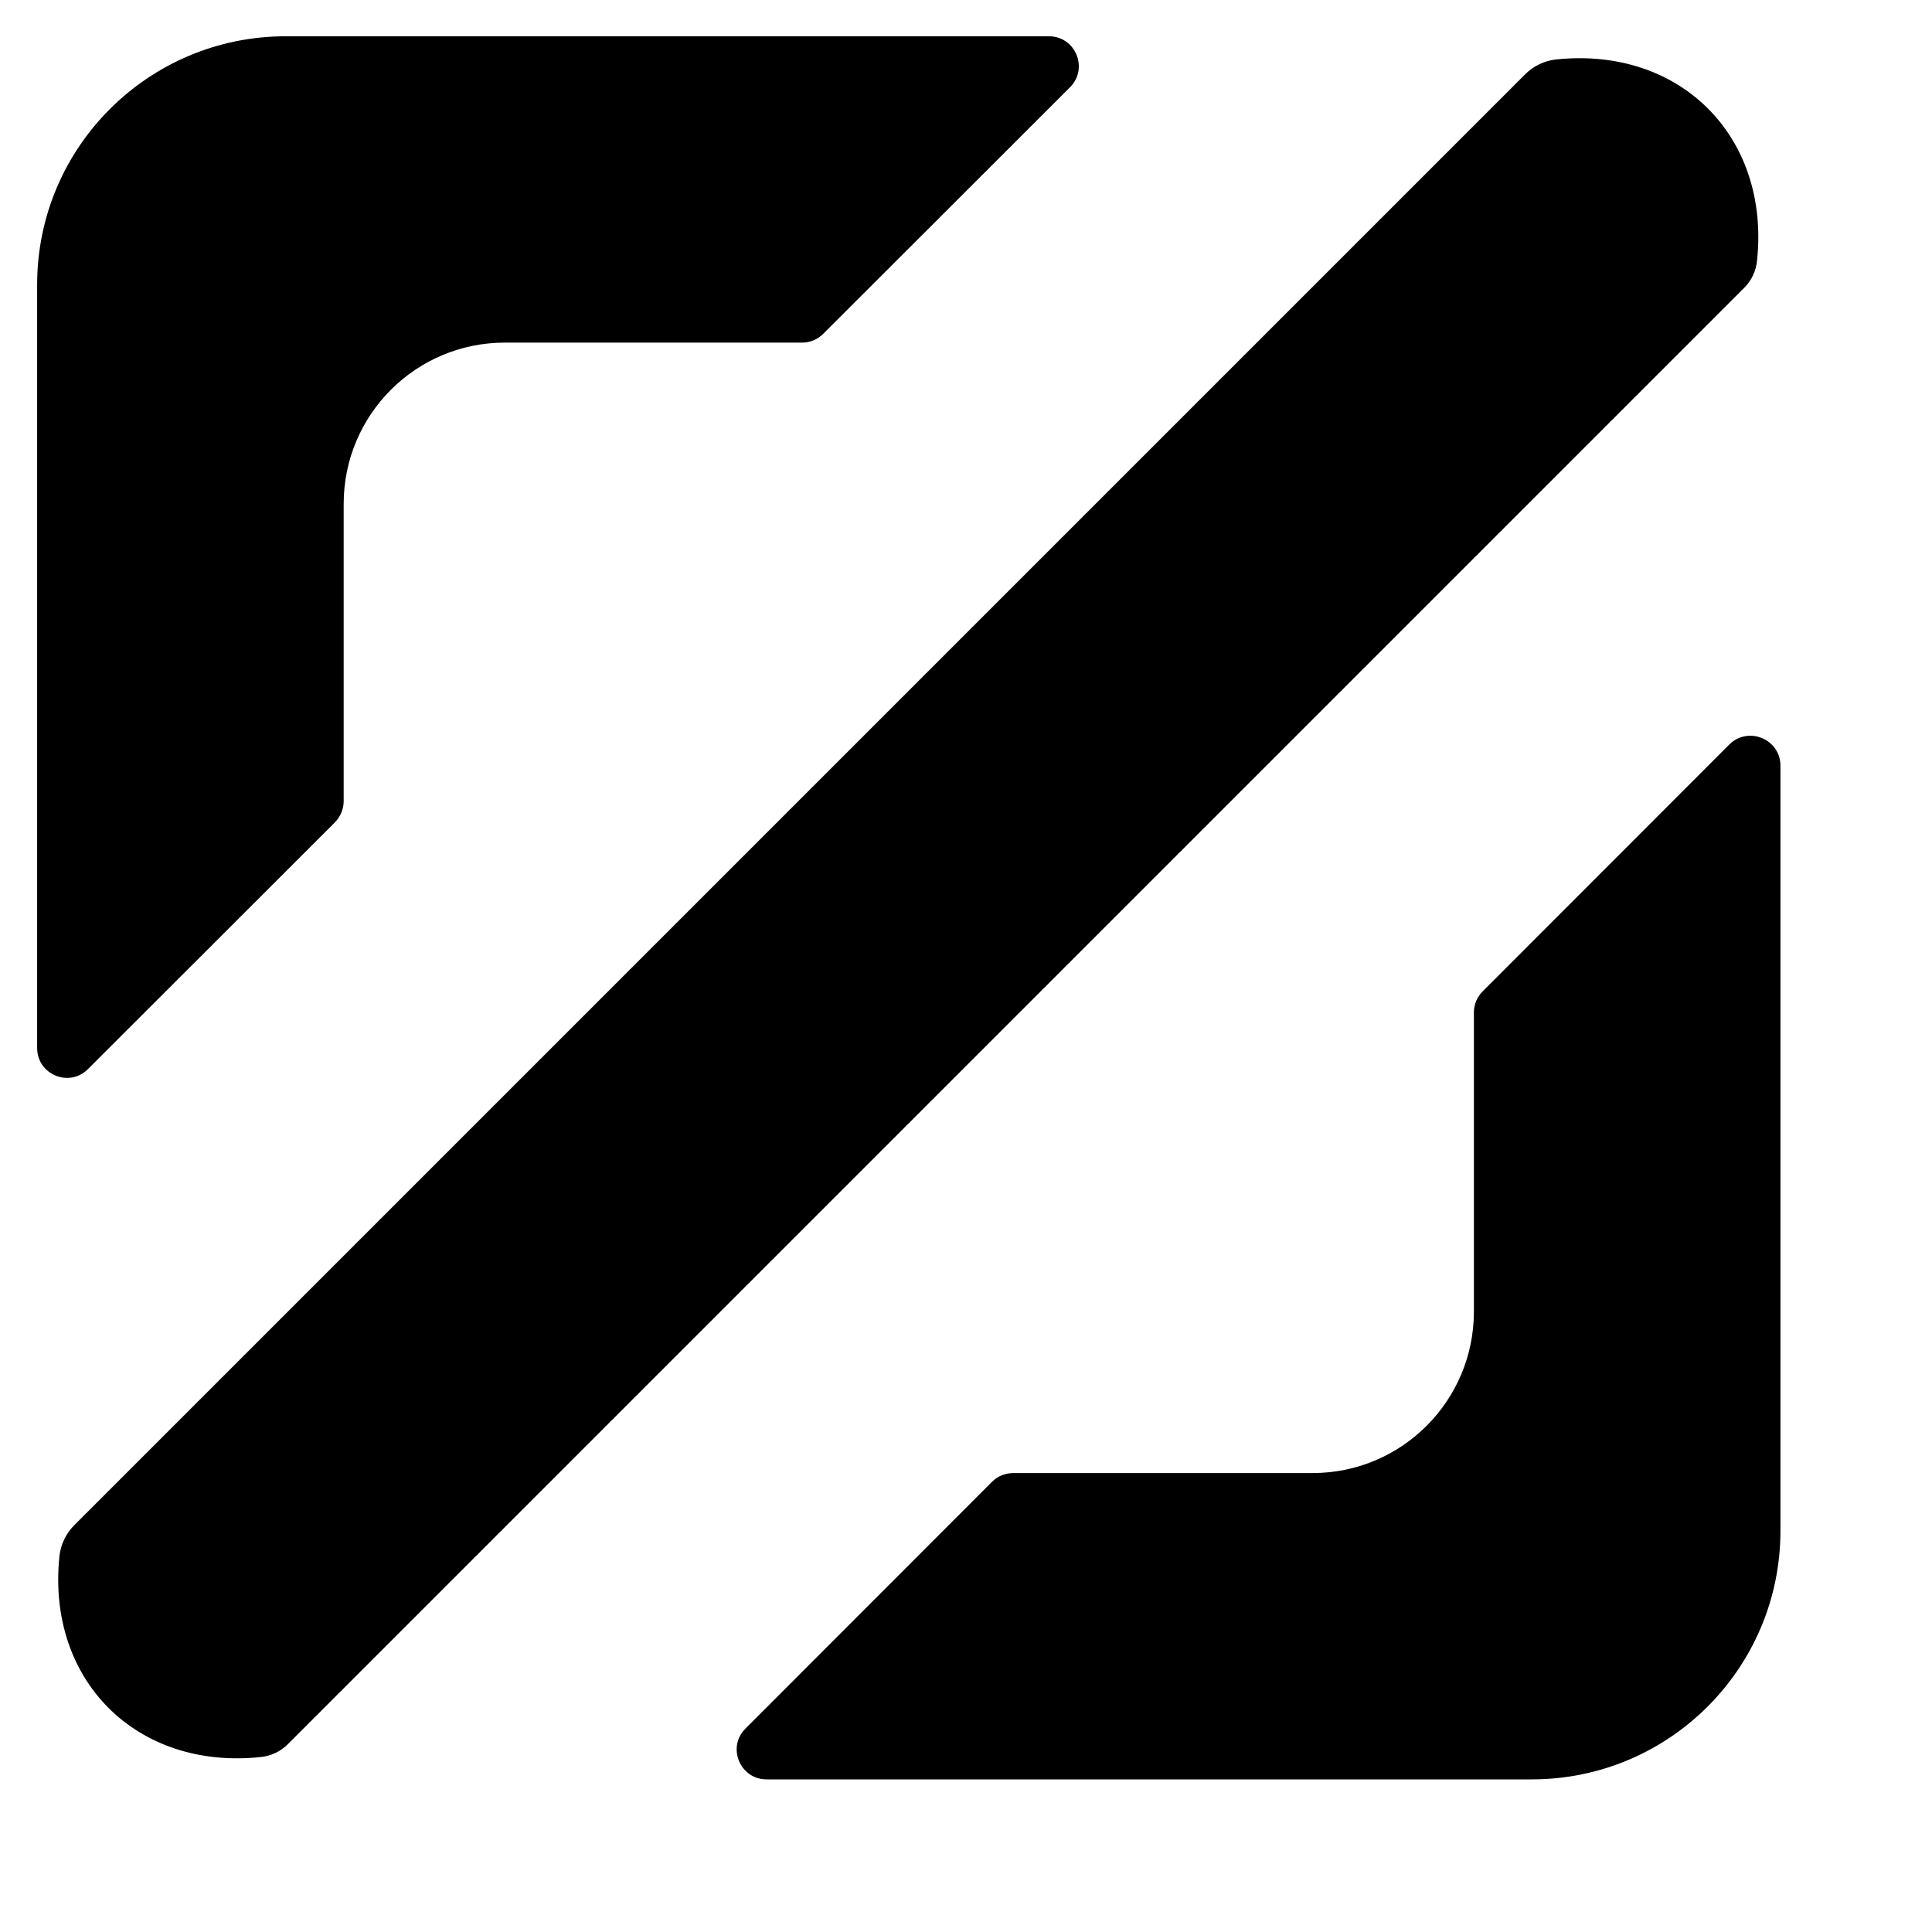
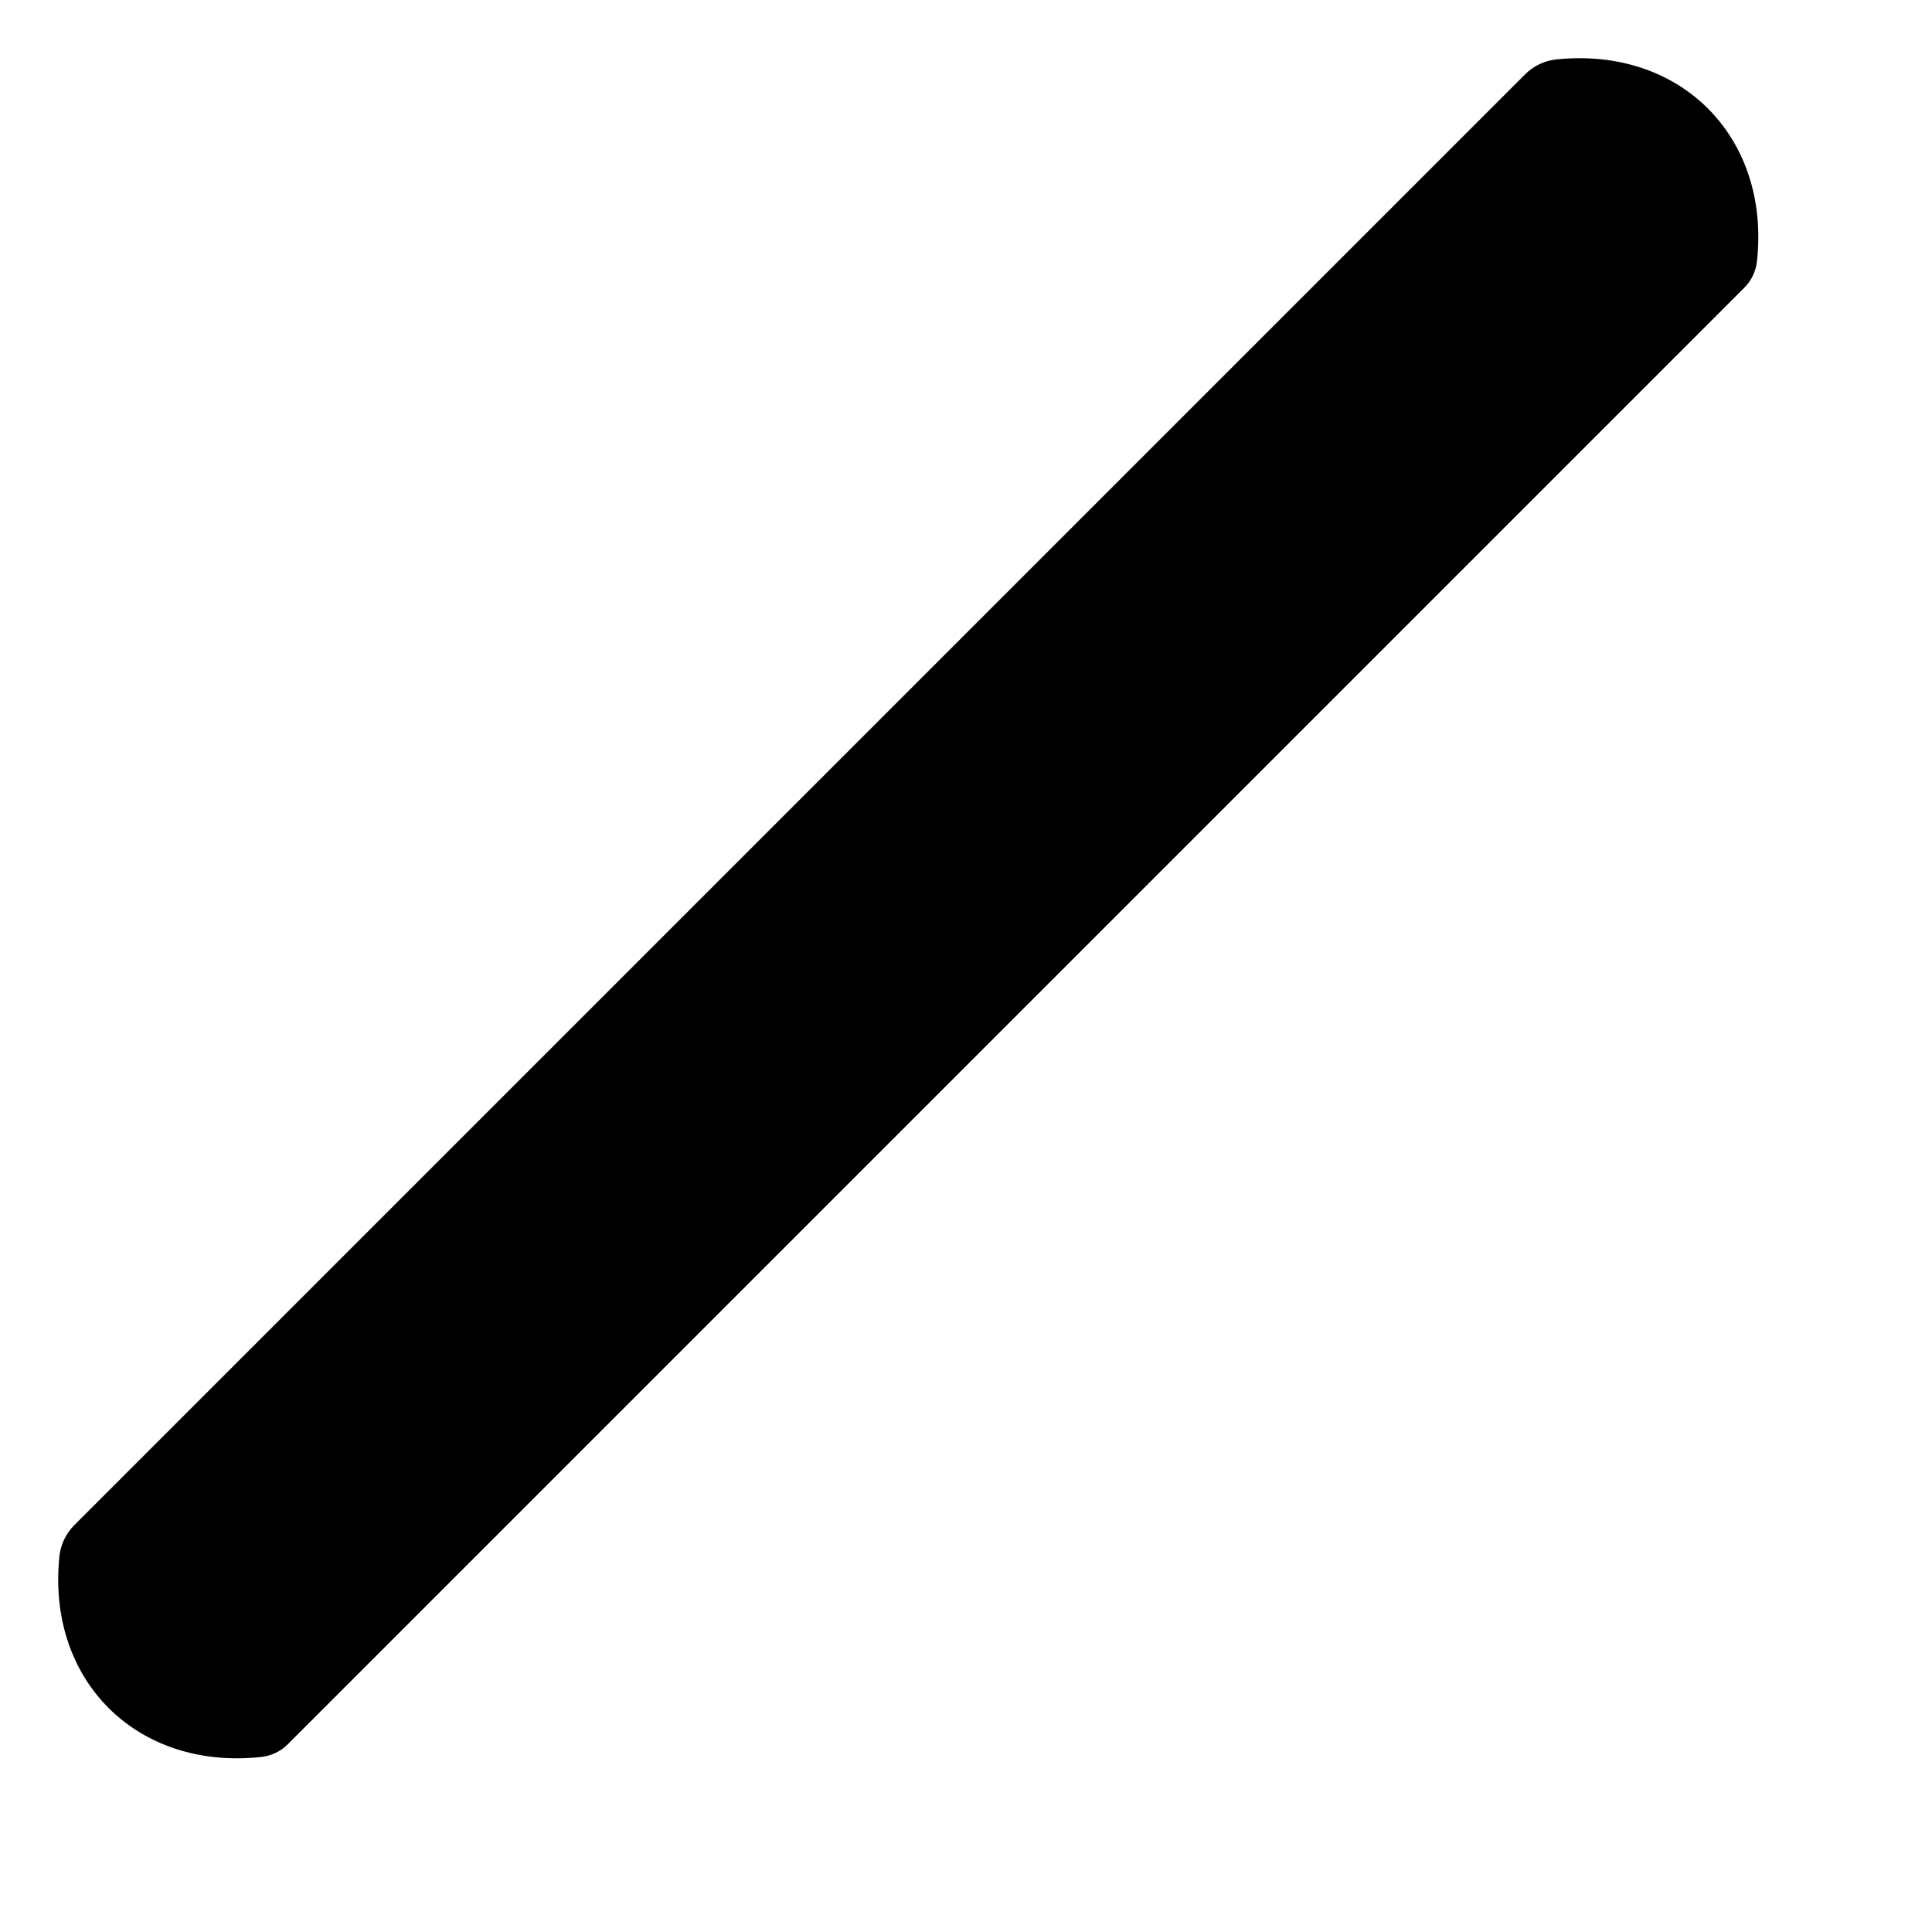
<svg xmlns="http://www.w3.org/2000/svg" fill="none" height="100%" overflow="visible" preserveAspectRatio="none" style="display: block;" viewBox="0 0 9 9" width="100%">
  <g id="Group 2085662540">
-     <path clip-rule="evenodd" d="M7.136 8.289L3.571 8.289C3.447 8.289 3.385 8.139 3.473 8.052L4.622 6.902C4.648 6.876 4.684 6.862 4.721 6.862L6.115 6.862C6.53 6.862 6.866 6.525 6.866 6.11L6.866 4.716C6.866 4.679 6.881 4.644 6.907 4.618L8.056 3.468C8.144 3.381 8.294 3.443 8.294 3.567L8.294 7.131C8.294 7.771 7.775 8.289 7.136 8.289Z" fill="#0E0E0E" fill-rule="evenodd" id="Subtract" style="fill:#0E0E0E;fill:color(display-p3 0.053 0.053 0.053);fill-opacity:1;" />
    <path clip-rule="evenodd" d="M8.124 1.342C8.159 1.308 8.18 1.263 8.185 1.214C8.246 0.636 7.827 0.216 7.248 0.277C7.195 0.283 7.144 0.307 7.106 0.345L0.345 7.106C0.307 7.144 0.283 7.195 0.277 7.248C0.216 7.827 0.636 8.246 1.214 8.185C1.263 8.18 1.308 8.159 1.342 8.124L8.124 1.342Z" fill="#0E0E0E" fill-rule="evenodd" id="Subtract_2" style="fill:#0E0E0E;fill:color(display-p3 0.053 0.053 0.053);fill-opacity:1;" />
-     <path clip-rule="evenodd" d="M1.601 3.732C1.601 3.769 1.586 3.804 1.56 3.831L0.41 4.98C0.323 5.068 0.173 5.006 0.173 4.882L0.173 1.326C0.173 0.687 0.691 0.169 1.331 0.169L4.886 0.169C5.01 0.169 5.072 0.318 4.985 0.406L3.835 1.555C3.809 1.581 3.774 1.596 3.737 1.596L2.352 1.596C1.937 1.596 1.601 1.932 1.601 2.347L1.601 3.732Z" fill="#0E0E0E" fill-rule="evenodd" id="Subtract_3" style="fill:#0E0E0E;fill:color(display-p3 0.053 0.053 0.053);fill-opacity:1;" />
  </g>
</svg>